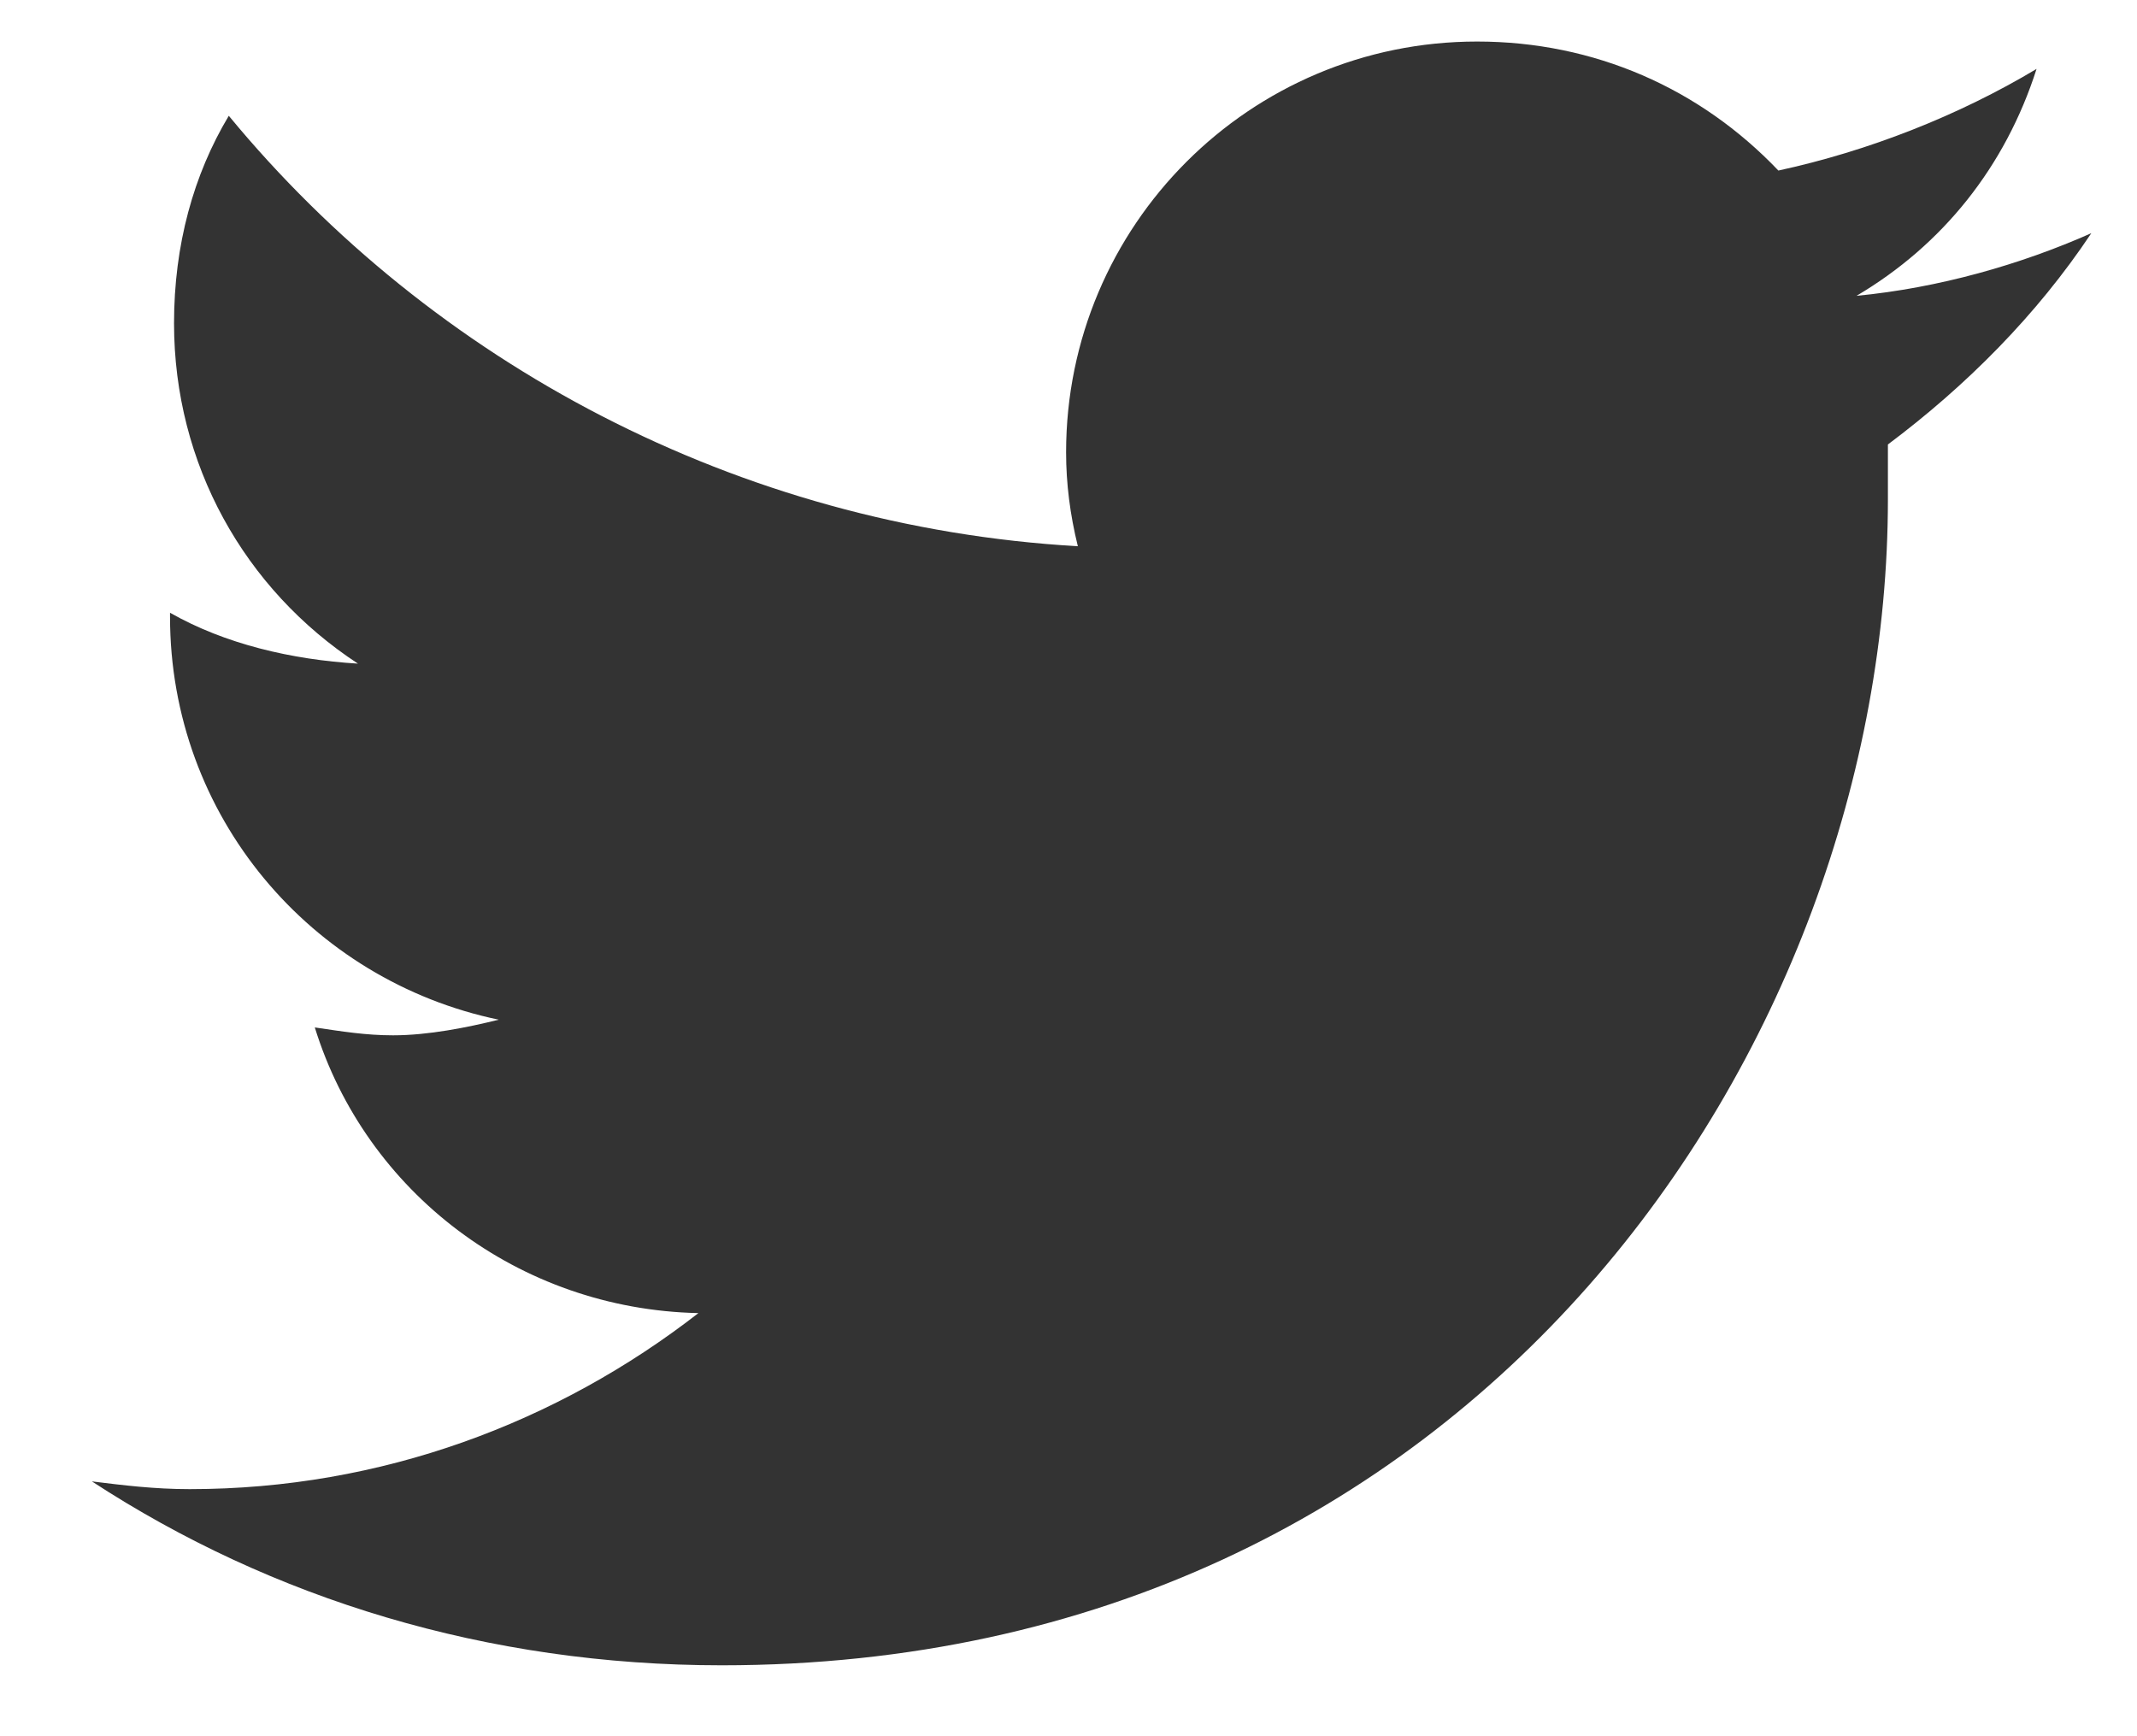
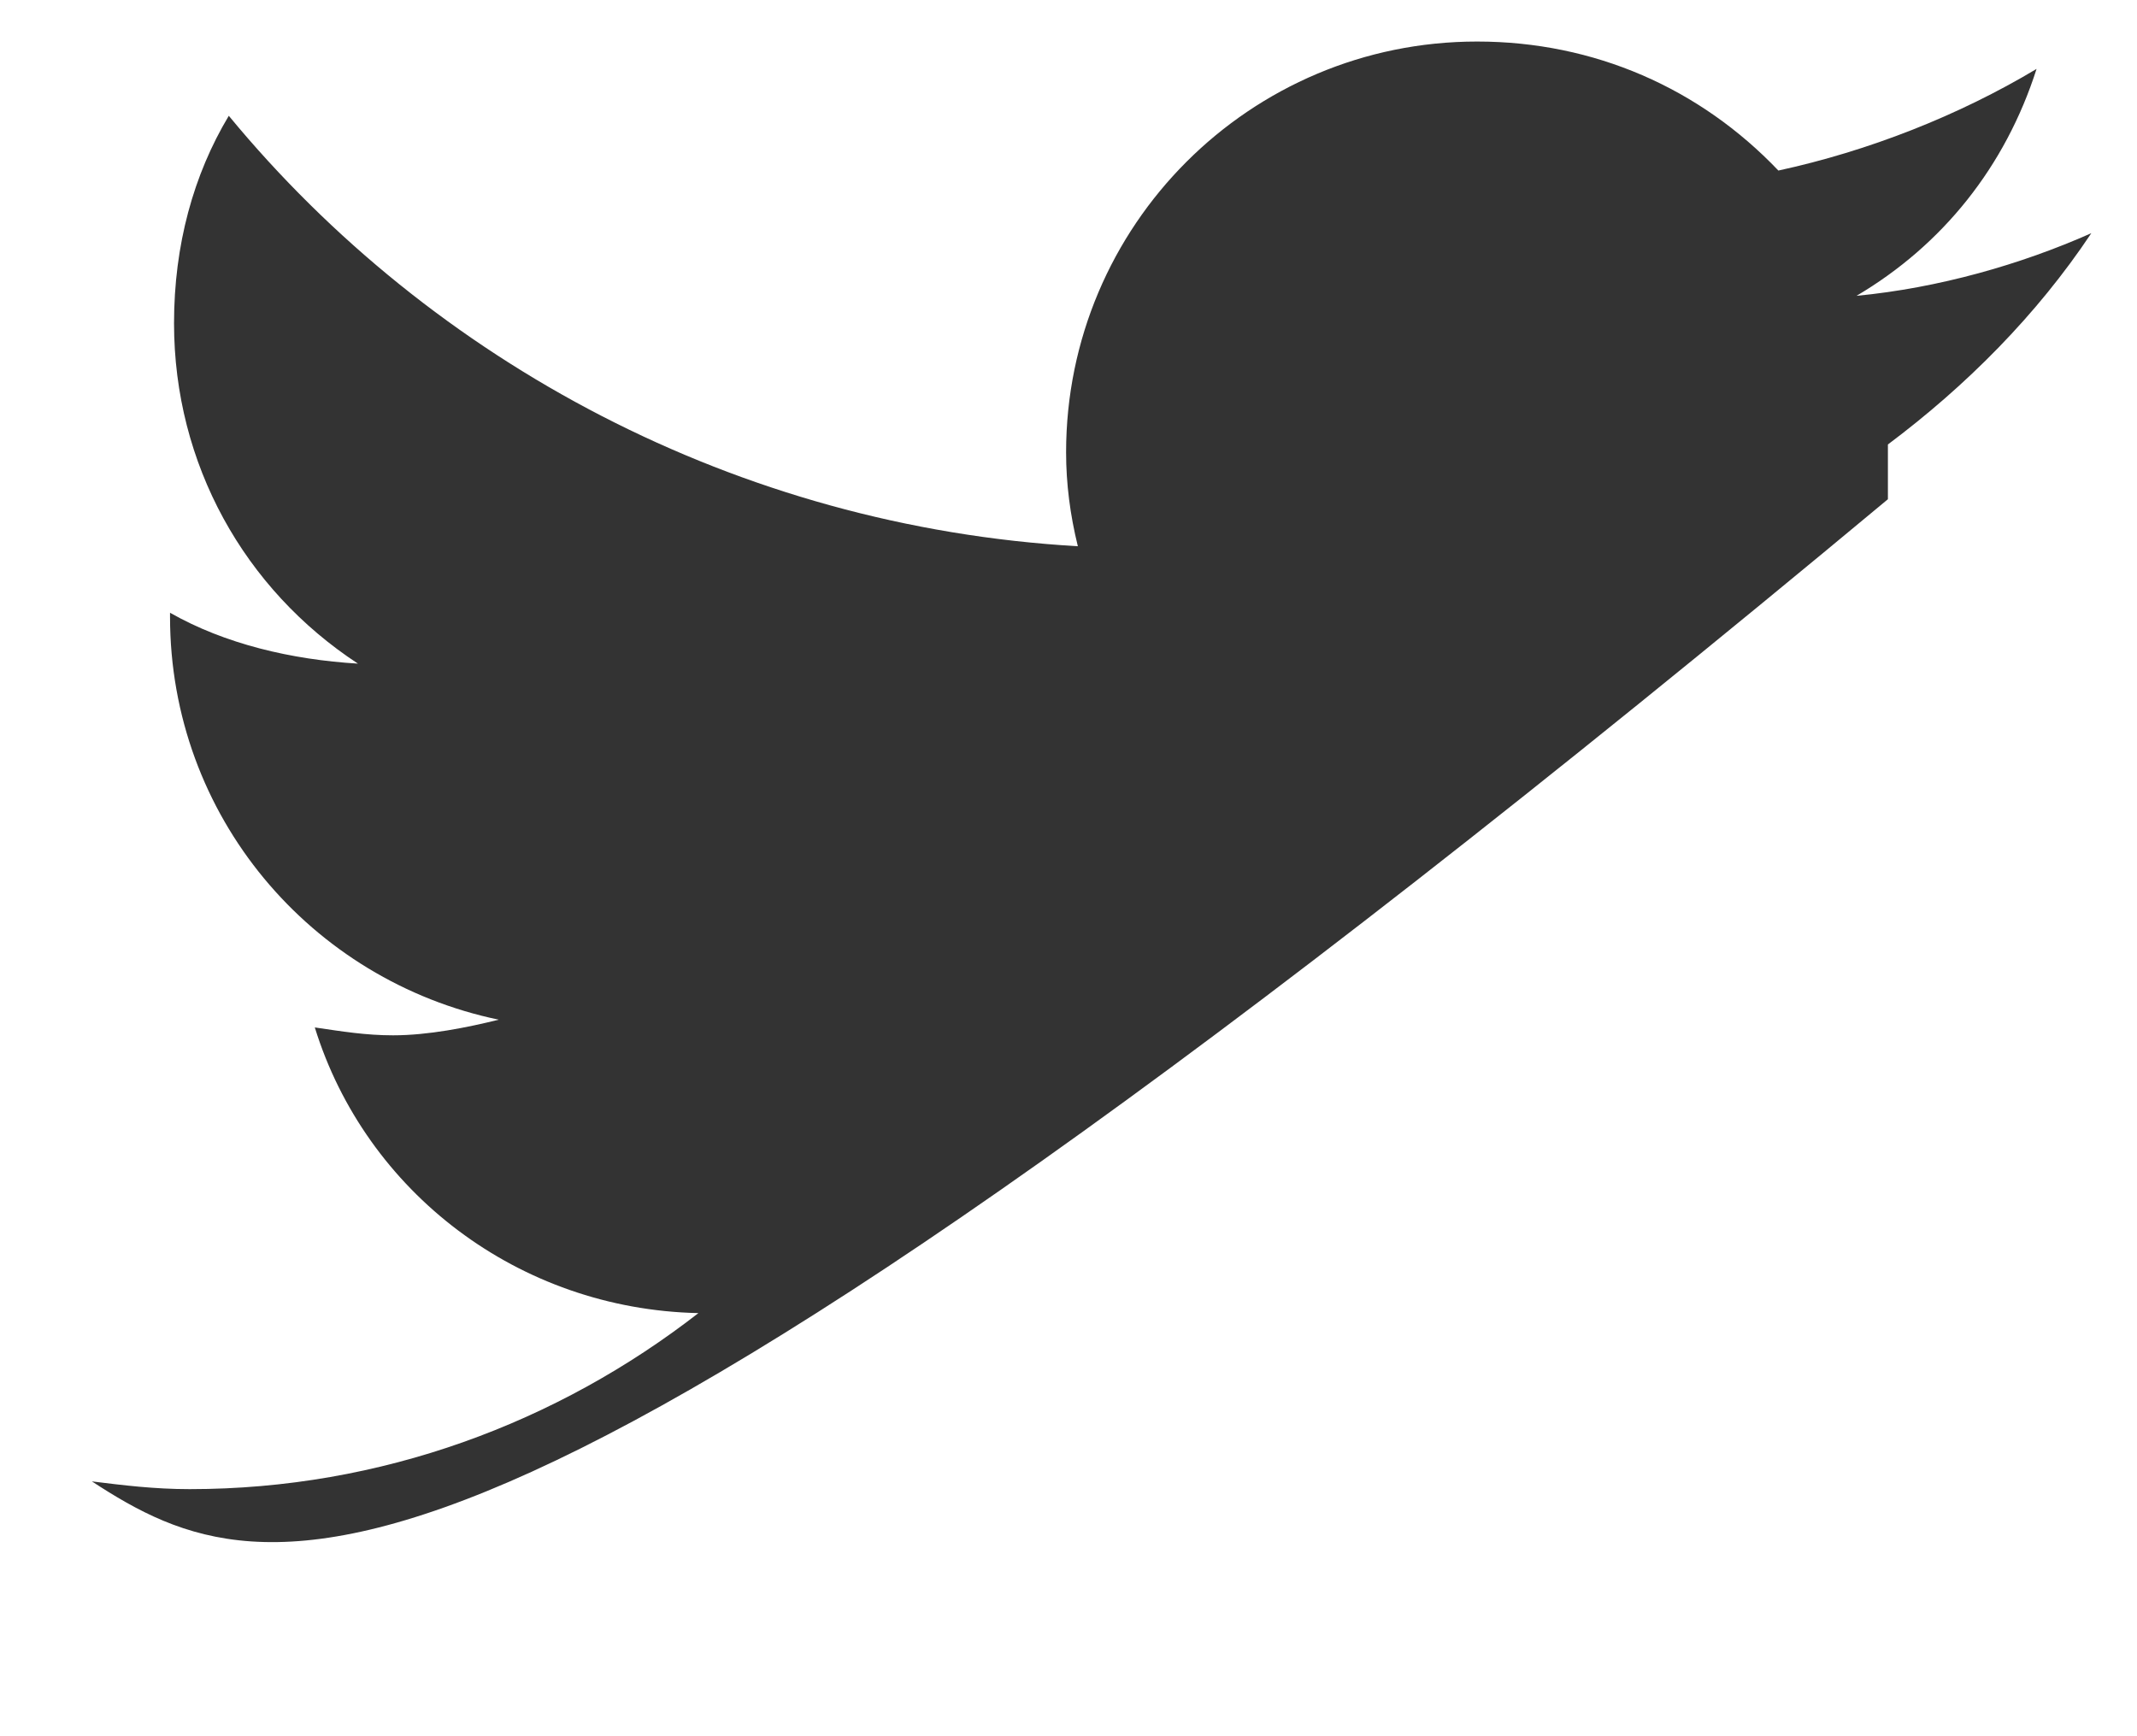
<svg xmlns="http://www.w3.org/2000/svg" width="16" height="13" viewBox="0 0 16 13" fill="none">
-   <path d="M14.135 3.328C14.135 3.475 14.135 3.592 14.135 3.738C14.135 7.811 11.059 12.469 5.404 12.469C3.646 12.469 2.035 11.971 0.688 11.092C0.922 11.121 1.156 11.15 1.42 11.15C2.855 11.15 4.174 10.652 5.229 9.832C3.881 9.803 2.738 8.924 2.357 7.693C2.562 7.723 2.738 7.752 2.943 7.752C3.207 7.752 3.5 7.693 3.734 7.635C2.328 7.342 1.273 6.111 1.273 4.617V4.588C1.684 4.822 2.182 4.939 2.68 4.969C1.83 4.412 1.303 3.475 1.303 2.42C1.303 1.834 1.449 1.307 1.713 0.867C3.236 2.713 5.521 3.943 8.07 4.09C8.012 3.855 7.982 3.621 7.982 3.387C7.982 1.688 9.359 0.311 11.059 0.311C11.938 0.311 12.729 0.662 13.315 1.277C13.988 1.131 14.662 0.867 15.248 0.516C15.014 1.248 14.545 1.834 13.9 2.215C14.516 2.156 15.131 1.98 15.658 1.746C15.248 2.361 14.721 2.889 14.135 3.328Z" fill="#333333" />
+   <path d="M14.135 3.328C14.135 3.475 14.135 3.592 14.135 3.738C3.646 12.469 2.035 11.971 0.688 11.092C0.922 11.121 1.156 11.15 1.42 11.15C2.855 11.15 4.174 10.652 5.229 9.832C3.881 9.803 2.738 8.924 2.357 7.693C2.562 7.723 2.738 7.752 2.943 7.752C3.207 7.752 3.5 7.693 3.734 7.635C2.328 7.342 1.273 6.111 1.273 4.617V4.588C1.684 4.822 2.182 4.939 2.68 4.969C1.83 4.412 1.303 3.475 1.303 2.42C1.303 1.834 1.449 1.307 1.713 0.867C3.236 2.713 5.521 3.943 8.07 4.09C8.012 3.855 7.982 3.621 7.982 3.387C7.982 1.688 9.359 0.311 11.059 0.311C11.938 0.311 12.729 0.662 13.315 1.277C13.988 1.131 14.662 0.867 15.248 0.516C15.014 1.248 14.545 1.834 13.9 2.215C14.516 2.156 15.131 1.98 15.658 1.746C15.248 2.361 14.721 2.889 14.135 3.328Z" fill="#333333" />
</svg>